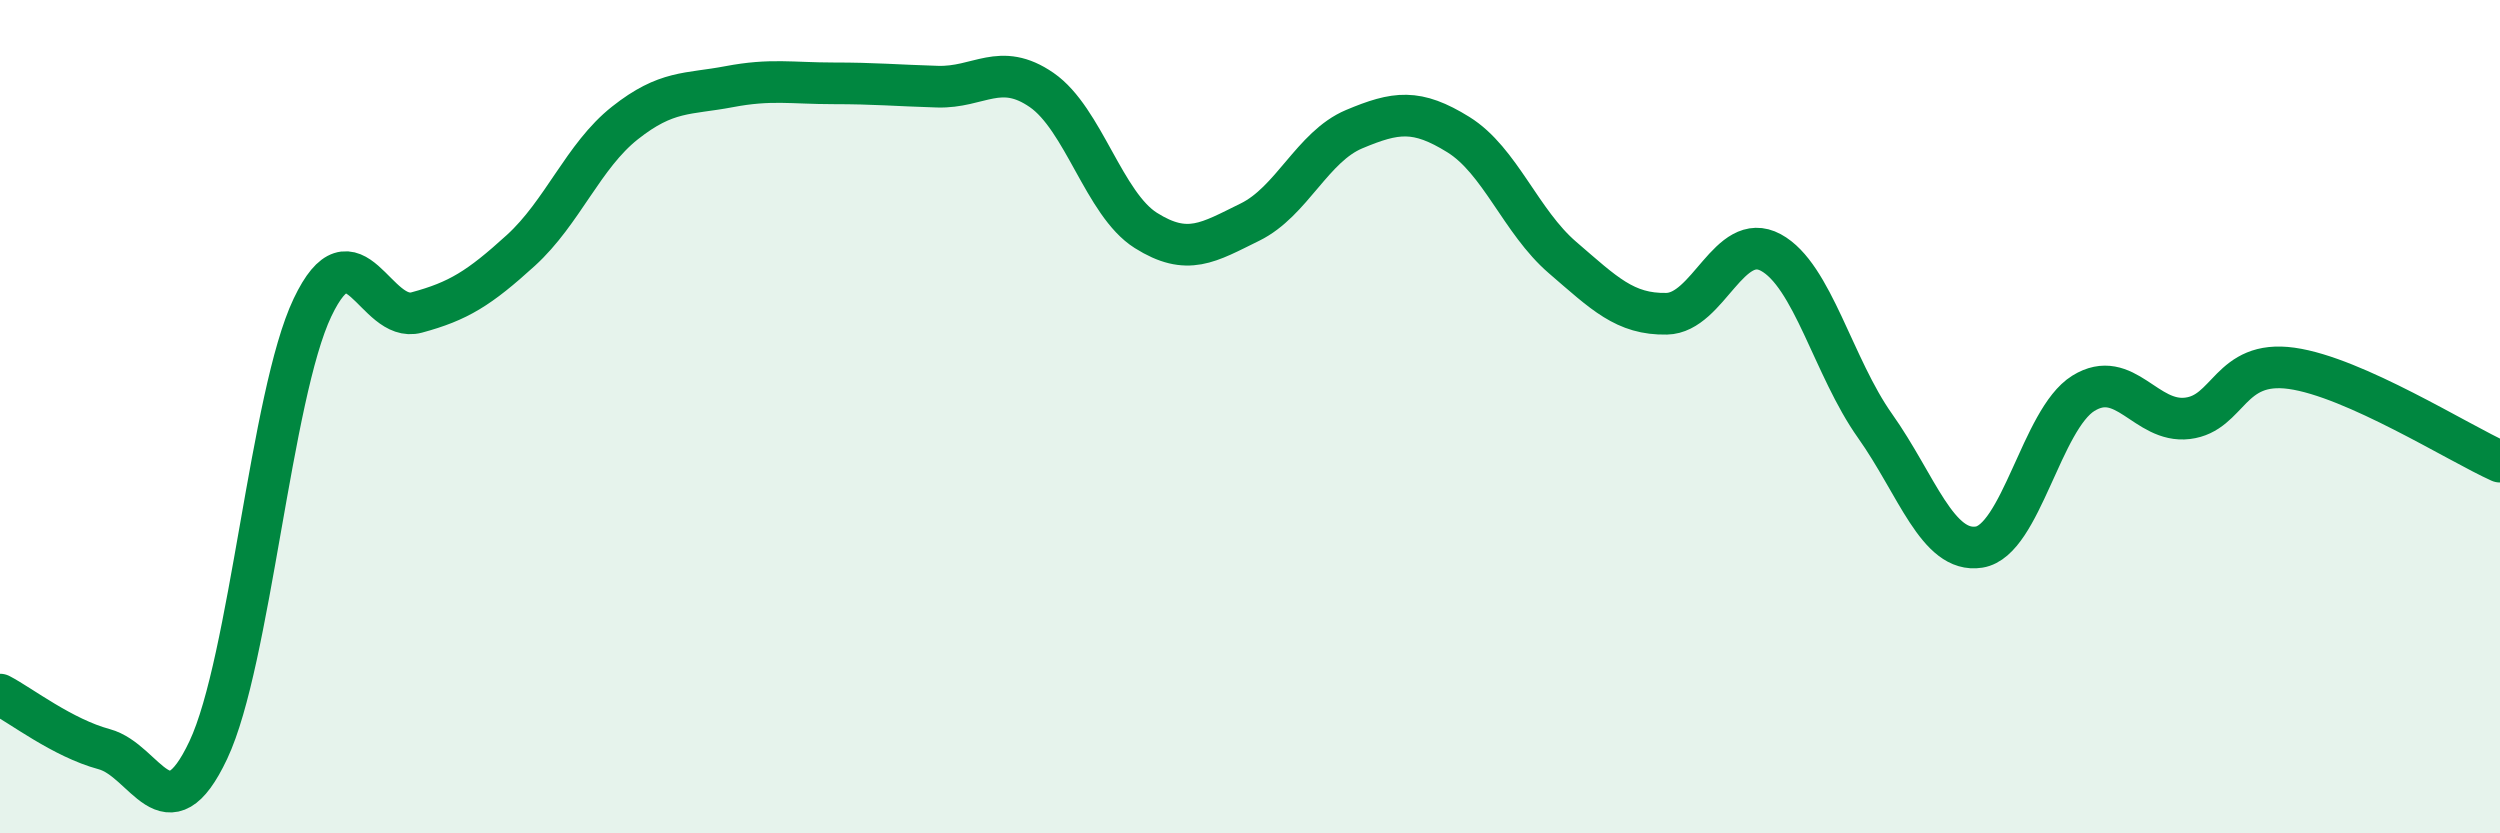
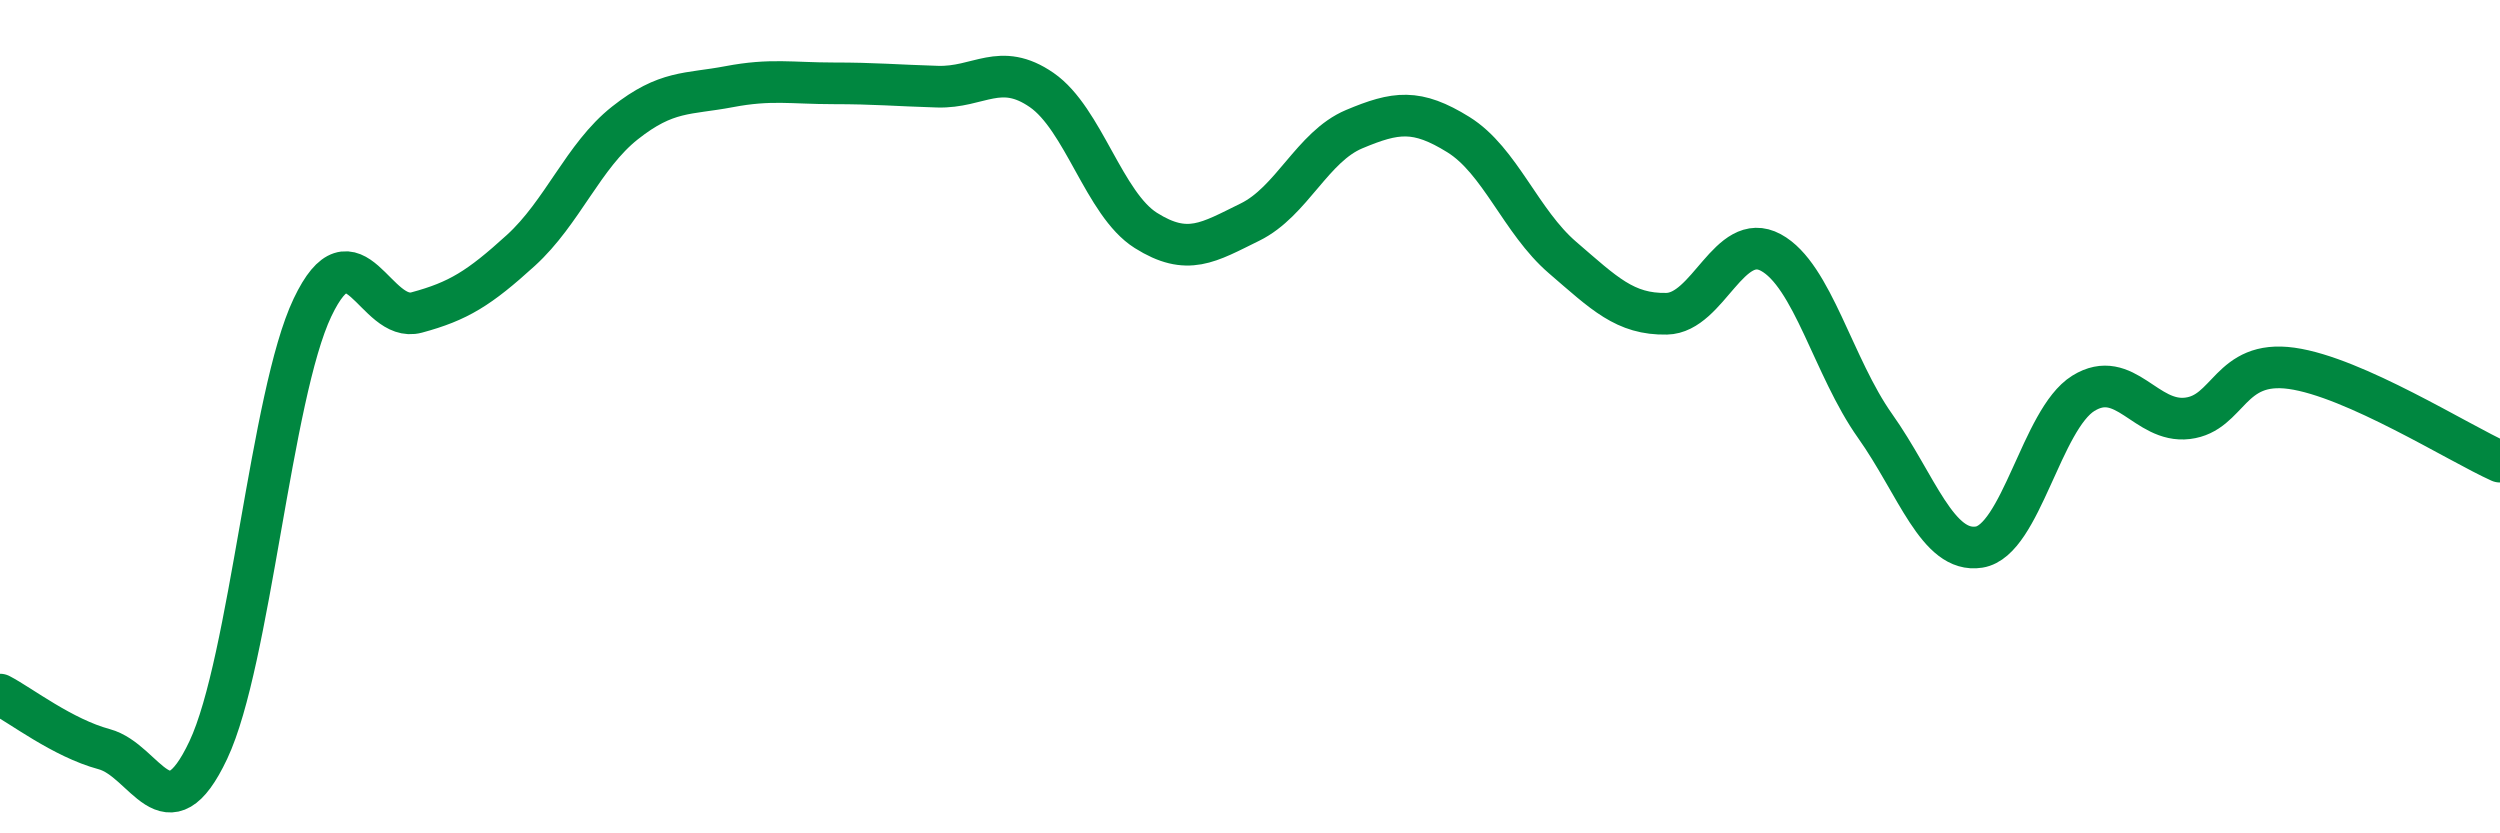
<svg xmlns="http://www.w3.org/2000/svg" width="60" height="20" viewBox="0 0 60 20">
-   <path d="M 0,16.67 C 0.5,16.93 1.5,17.71 2.5,17.98 C 3.5,18.25 4,20.12 5,18 C 6,15.88 6.5,9.48 7.5,7.38 C 8.5,5.28 9,7.77 10,7.5 C 11,7.23 11.5,6.92 12.5,6.01 C 13.5,5.1 14,3.74 15,2.95 C 16,2.16 16.5,2.27 17.5,2.08 C 18.5,1.89 19,2 20,2 C 21,2 21.5,2.05 22.5,2.08 C 23.5,2.11 24,1.47 25,2.16 C 26,2.85 26.5,4.9 27.5,5.53 C 28.5,6.16 29,5.82 30,5.33 C 31,4.84 31.5,3.52 32.5,3.1 C 33.5,2.68 34,2.61 35,3.23 C 36,3.85 36.5,5.32 37.5,6.18 C 38.5,7.04 39,7.55 40,7.53 C 41,7.51 41.5,5.52 42.5,6.06 C 43.5,6.6 44,8.81 45,10.22 C 46,11.63 46.5,13.29 47.5,13.13 C 48.5,12.97 49,10.06 50,9.44 C 51,8.82 51.5,10.16 52.5,10.04 C 53.5,9.92 53.5,8.63 55,8.84 C 56.5,9.05 59,10.63 60,11.08L60 20L0 20Z" fill="#008740" opacity="0.1" stroke-linecap="round" stroke-linejoin="round" />
  <path d="M 0,16.67 C 0.5,16.93 1.5,17.71 2.5,17.98 C 3.5,18.25 4,20.12 5,18 C 6,15.88 6.5,9.48 7.5,7.38 C 8.5,5.28 9,7.77 10,7.5 C 11,7.23 11.5,6.92 12.5,6.01 C 13.5,5.1 14,3.74 15,2.95 C 16,2.16 16.5,2.27 17.5,2.08 C 18.5,1.89 19,2 20,2 C 21,2 21.5,2.05 22.5,2.08 C 23.5,2.11 24,1.47 25,2.16 C 26,2.85 26.5,4.9 27.5,5.53 C 28.5,6.16 29,5.82 30,5.33 C 31,4.84 31.5,3.52 32.5,3.1 C 33.5,2.68 34,2.61 35,3.23 C 36,3.85 36.5,5.32 37.5,6.18 C 38.5,7.04 39,7.55 40,7.53 C 41,7.51 41.5,5.52 42.5,6.06 C 43.5,6.6 44,8.81 45,10.22 C 46,11.63 46.5,13.29 47.5,13.13 C 48.5,12.97 49,10.06 50,9.44 C 51,8.82 51.5,10.16 52.5,10.04 C 53.5,9.92 53.5,8.63 55,8.84 C 56.5,9.05 59,10.63 60,11.08" stroke="#008740" stroke-width="1" fill="none" stroke-linecap="round" stroke-linejoin="round" />
</svg>